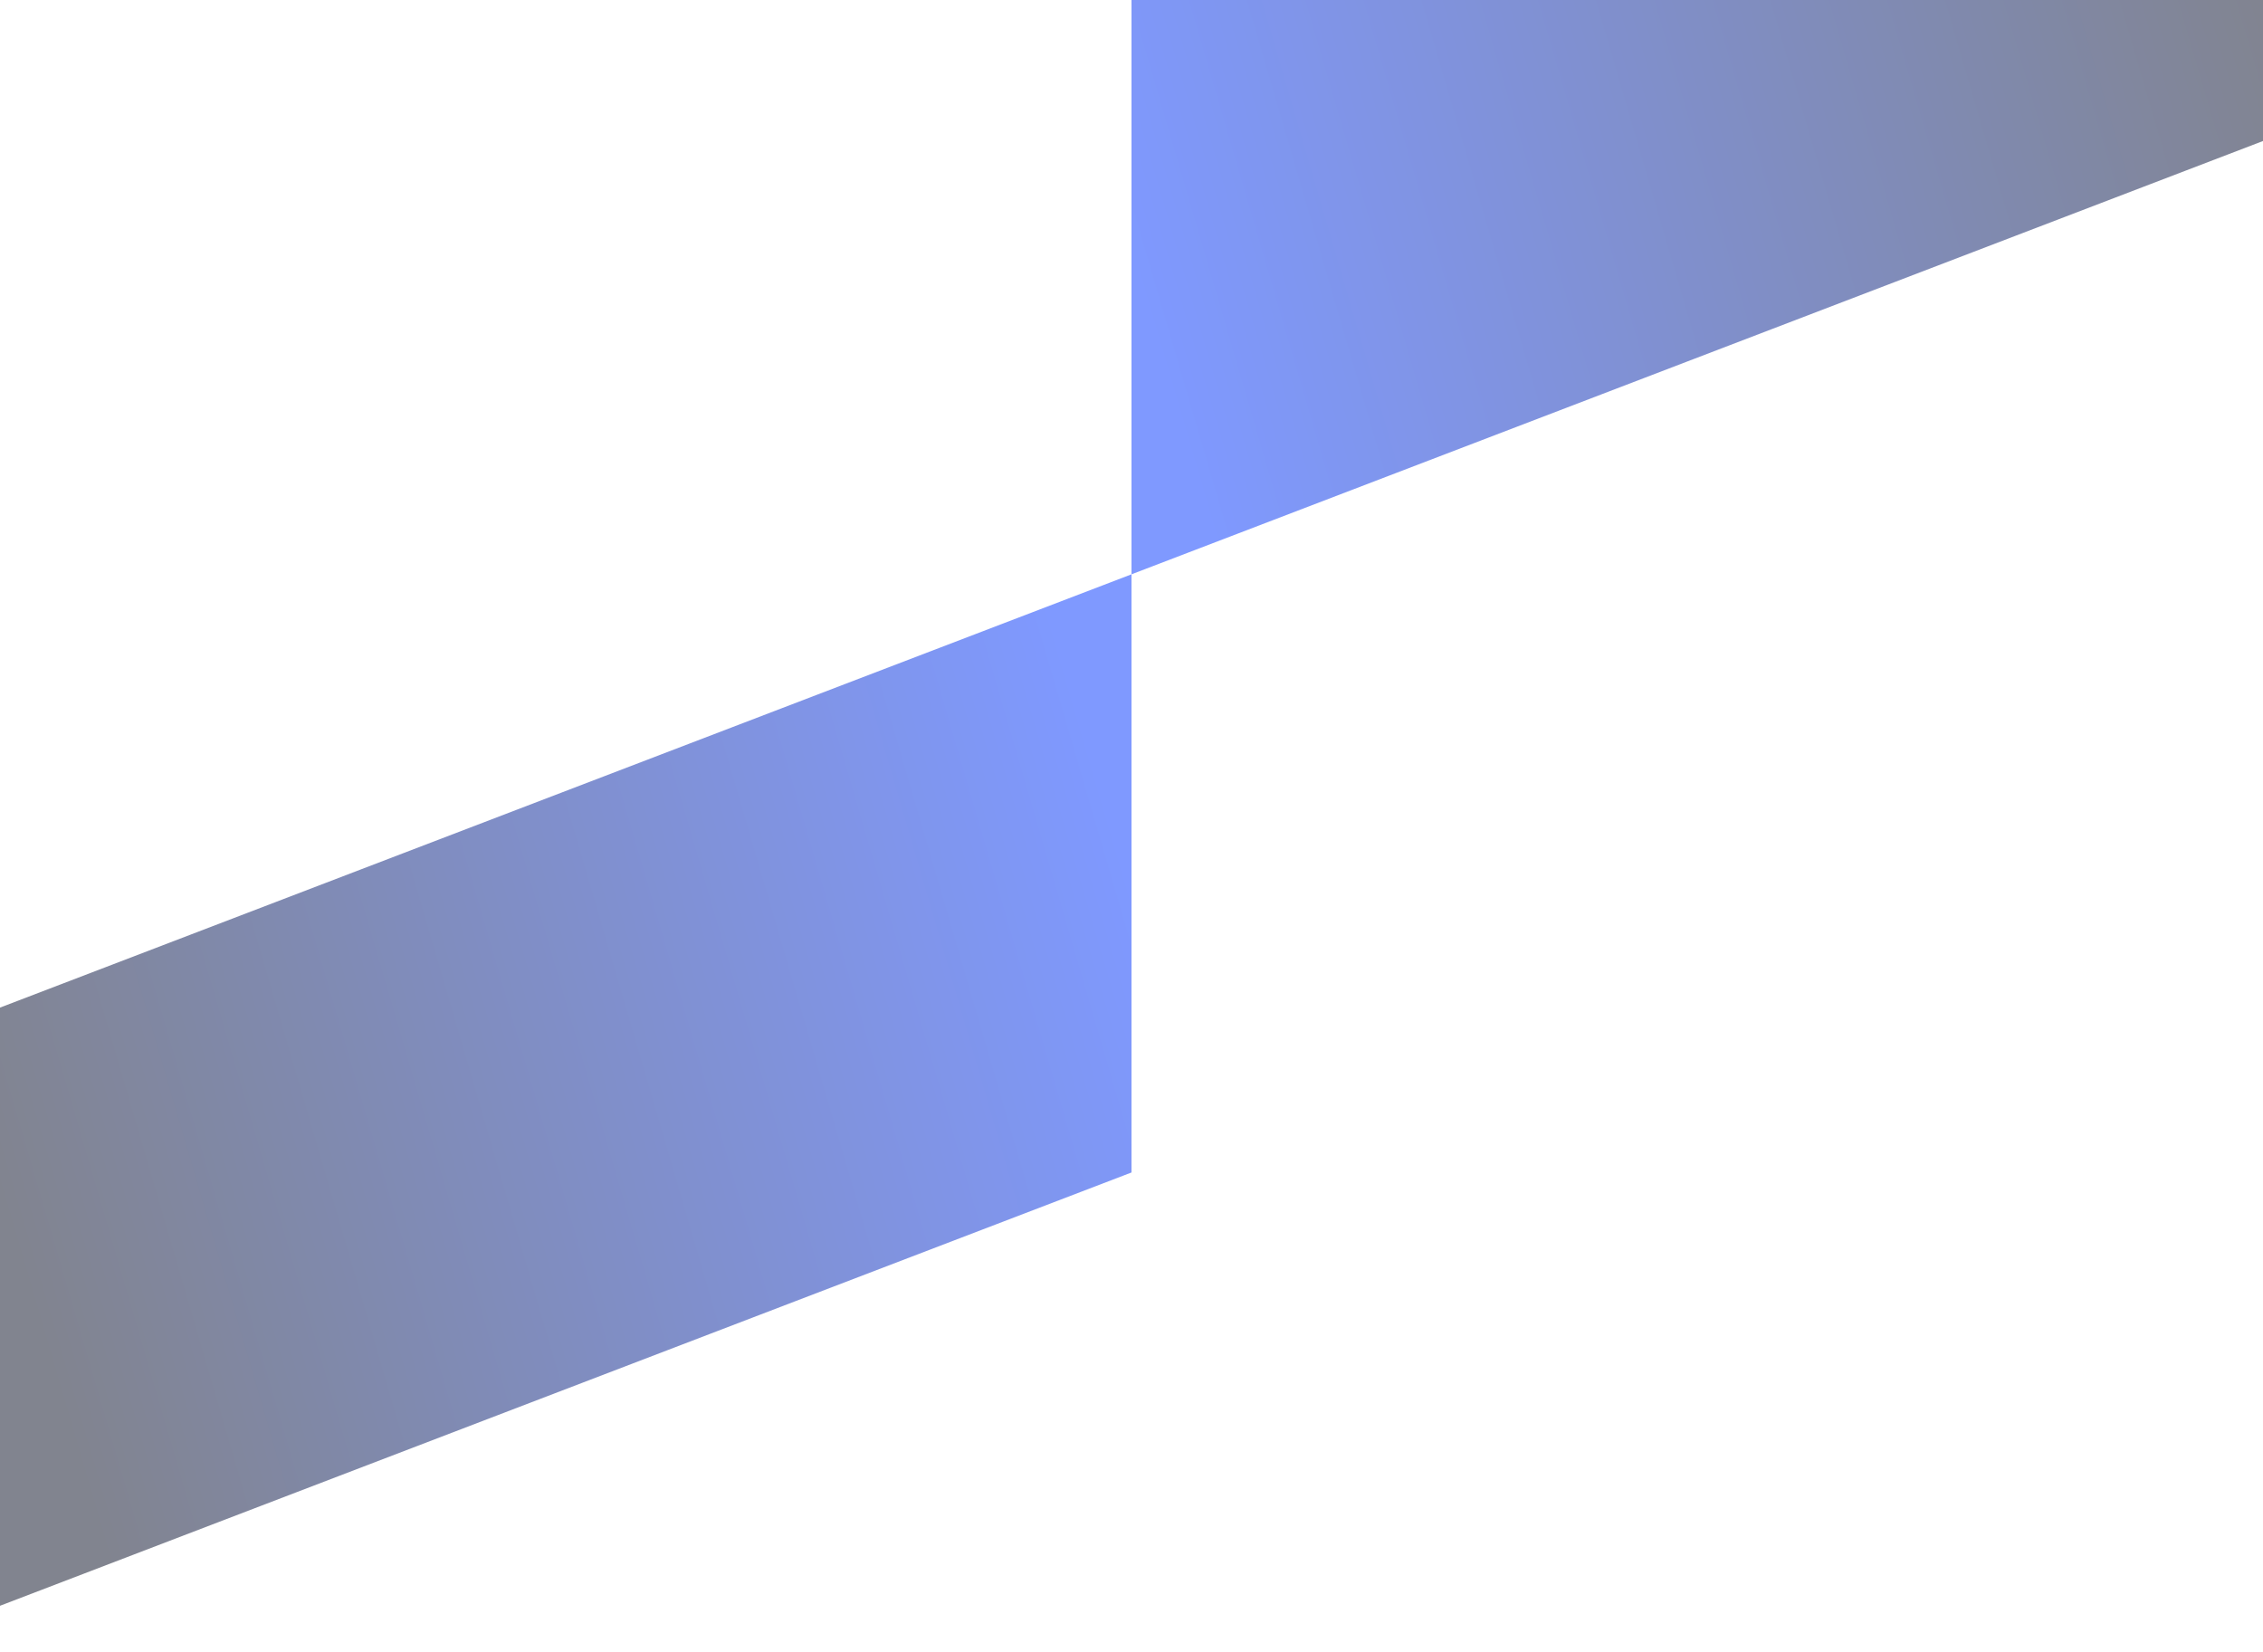
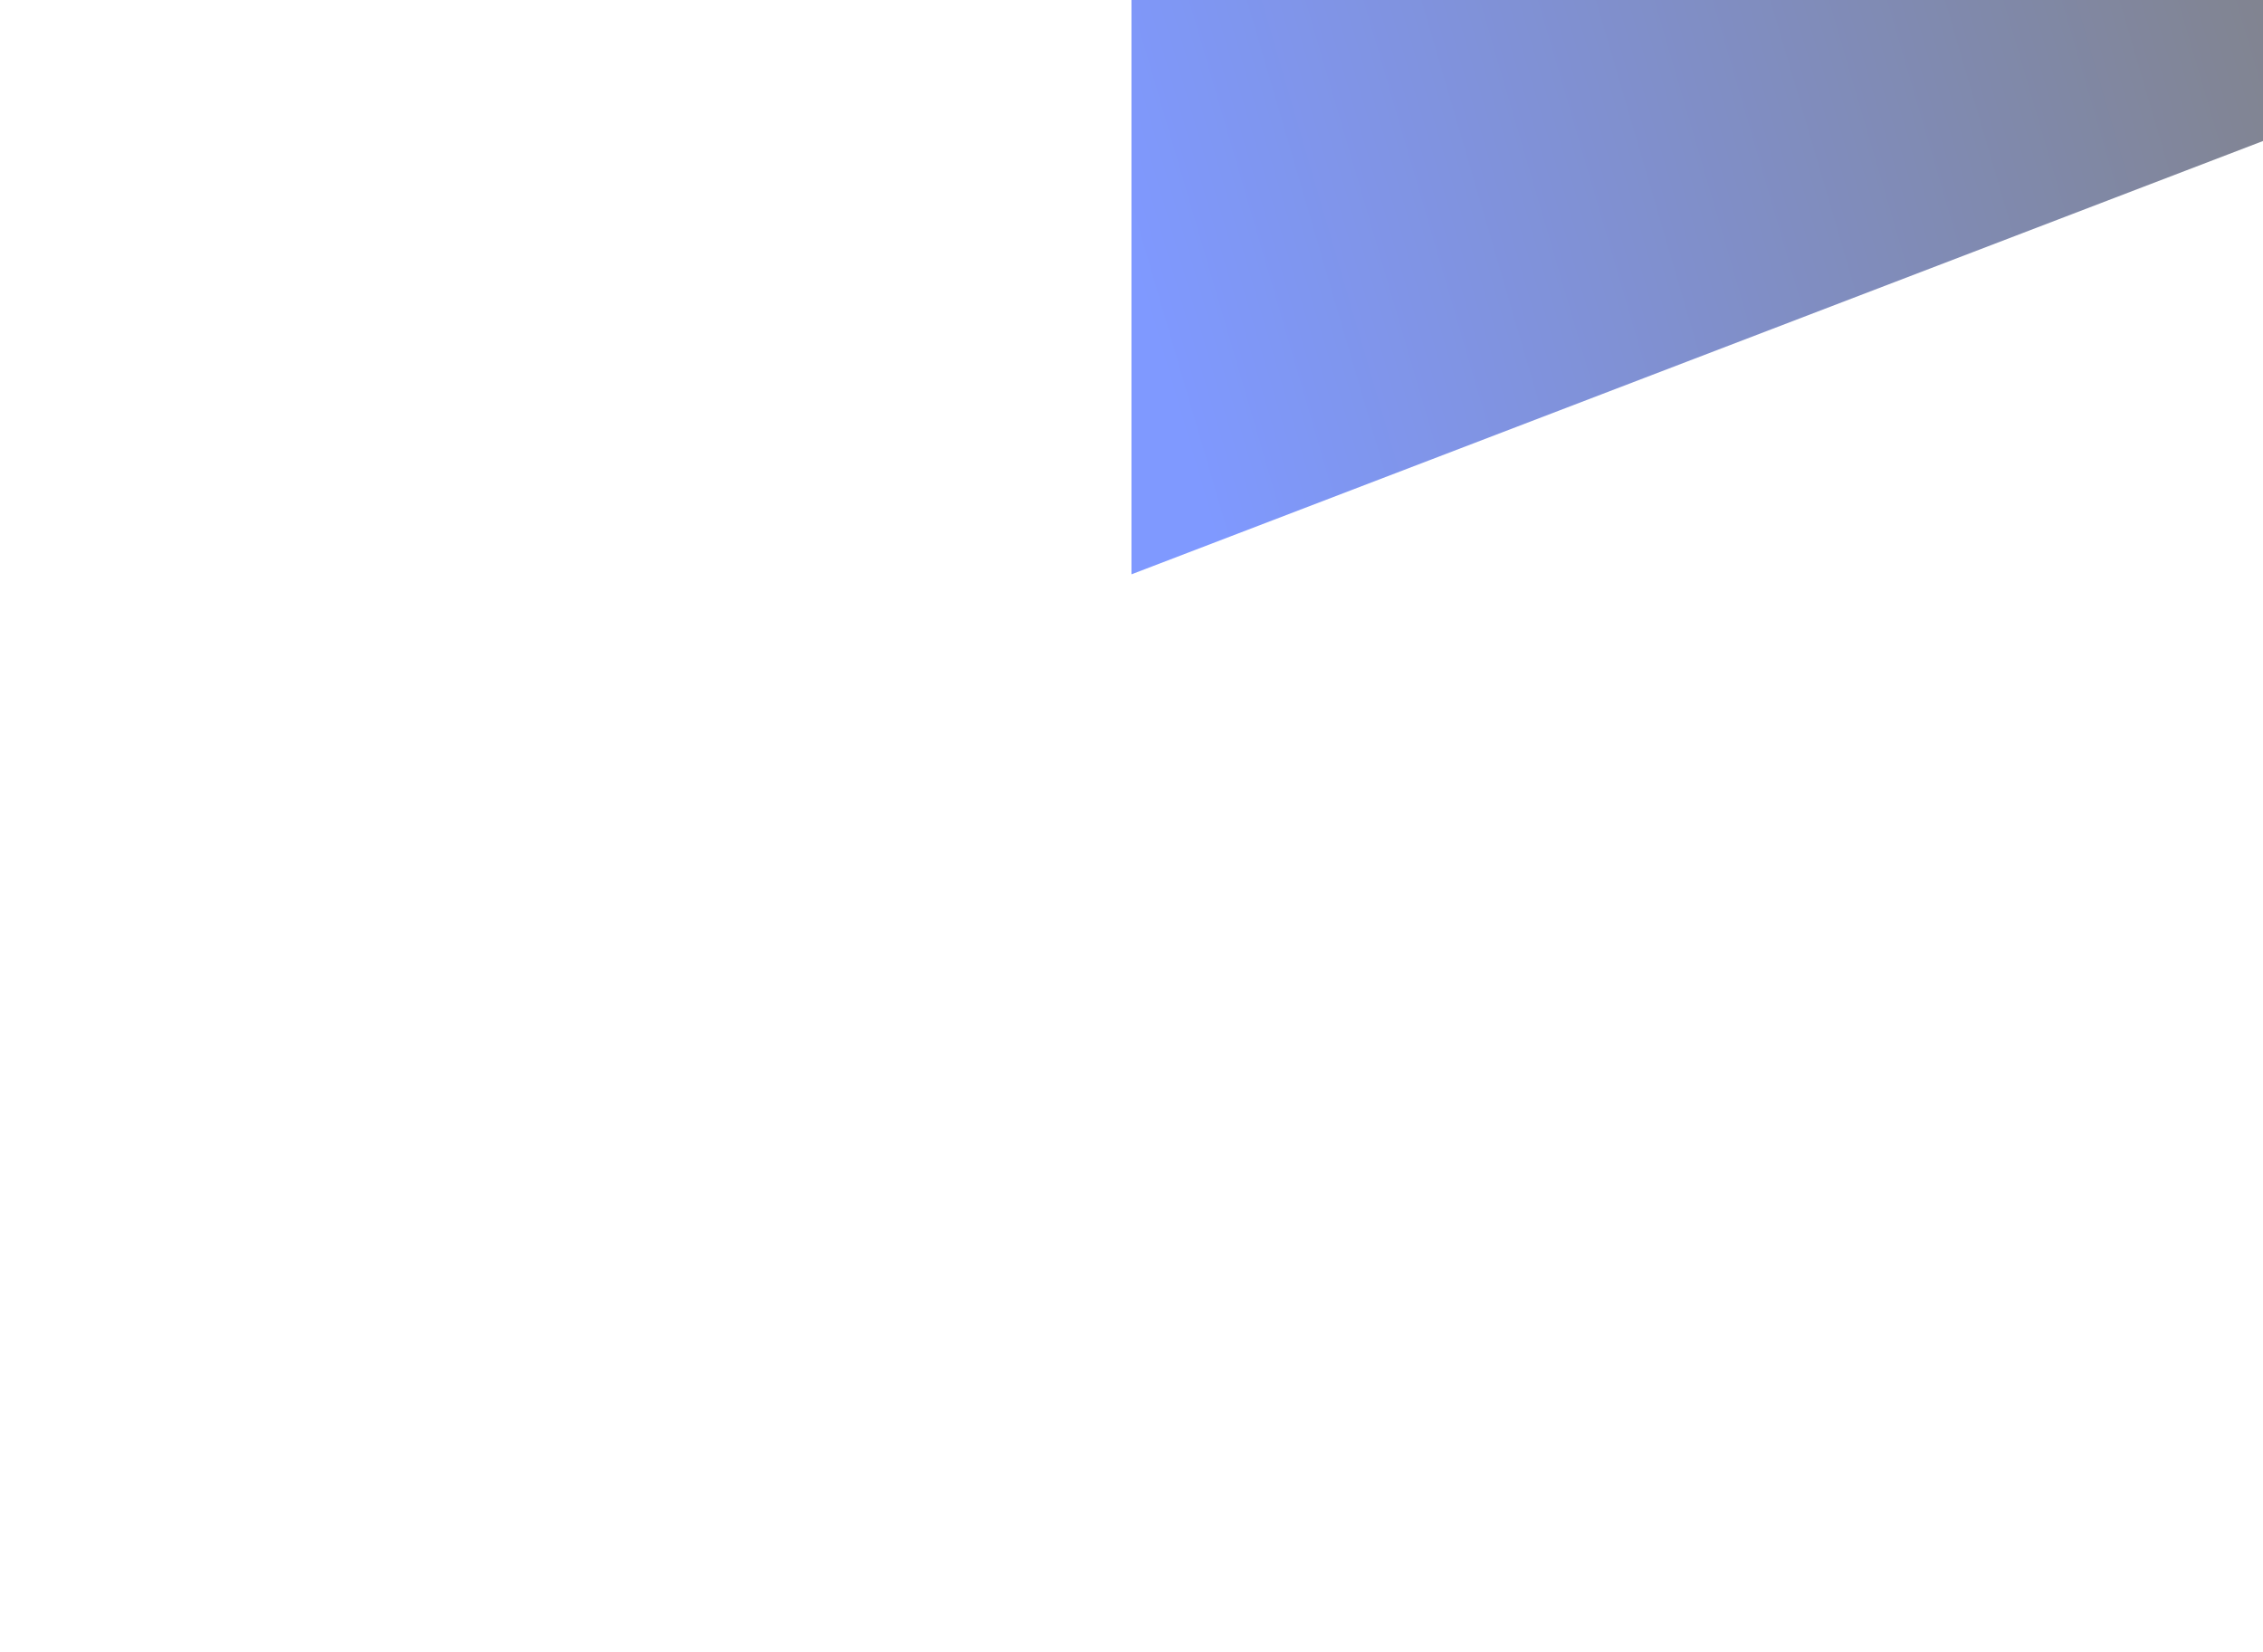
<svg xmlns="http://www.w3.org/2000/svg" width="1440" height="1051" viewBox="0 0 1440 1051" fill="none">
  <g opacity="0.5">
    <path d="M720 -15.182L1516 -320V60.627L720 365.444V-15.182Z" fill="url(#paint0_linear_9_29998)" />
-     <path d="M720 746.071L-76 1050.89V670.262L720 365.444V746.071Z" fill="url(#paint1_linear_9_29998)" />
  </g>
  <defs>
    <linearGradient id="paint0_linear_9_29998" x1="720" y1="160.127" x2="1436.24" y2="-49.139" gradientUnits="userSpaceOnUse">
      <stop stop-color="#0033FF" />
      <stop offset="1" stop-color="#03091F" />
    </linearGradient>
    <linearGradient id="paint1_linear_9_29998" x1="720" y1="570.762" x2="3.758" y2="780.028" gradientUnits="userSpaceOnUse">
      <stop stop-color="#0033FF" />
      <stop offset="1" stop-color="#03091F" />
    </linearGradient>
  </defs>
</svg>